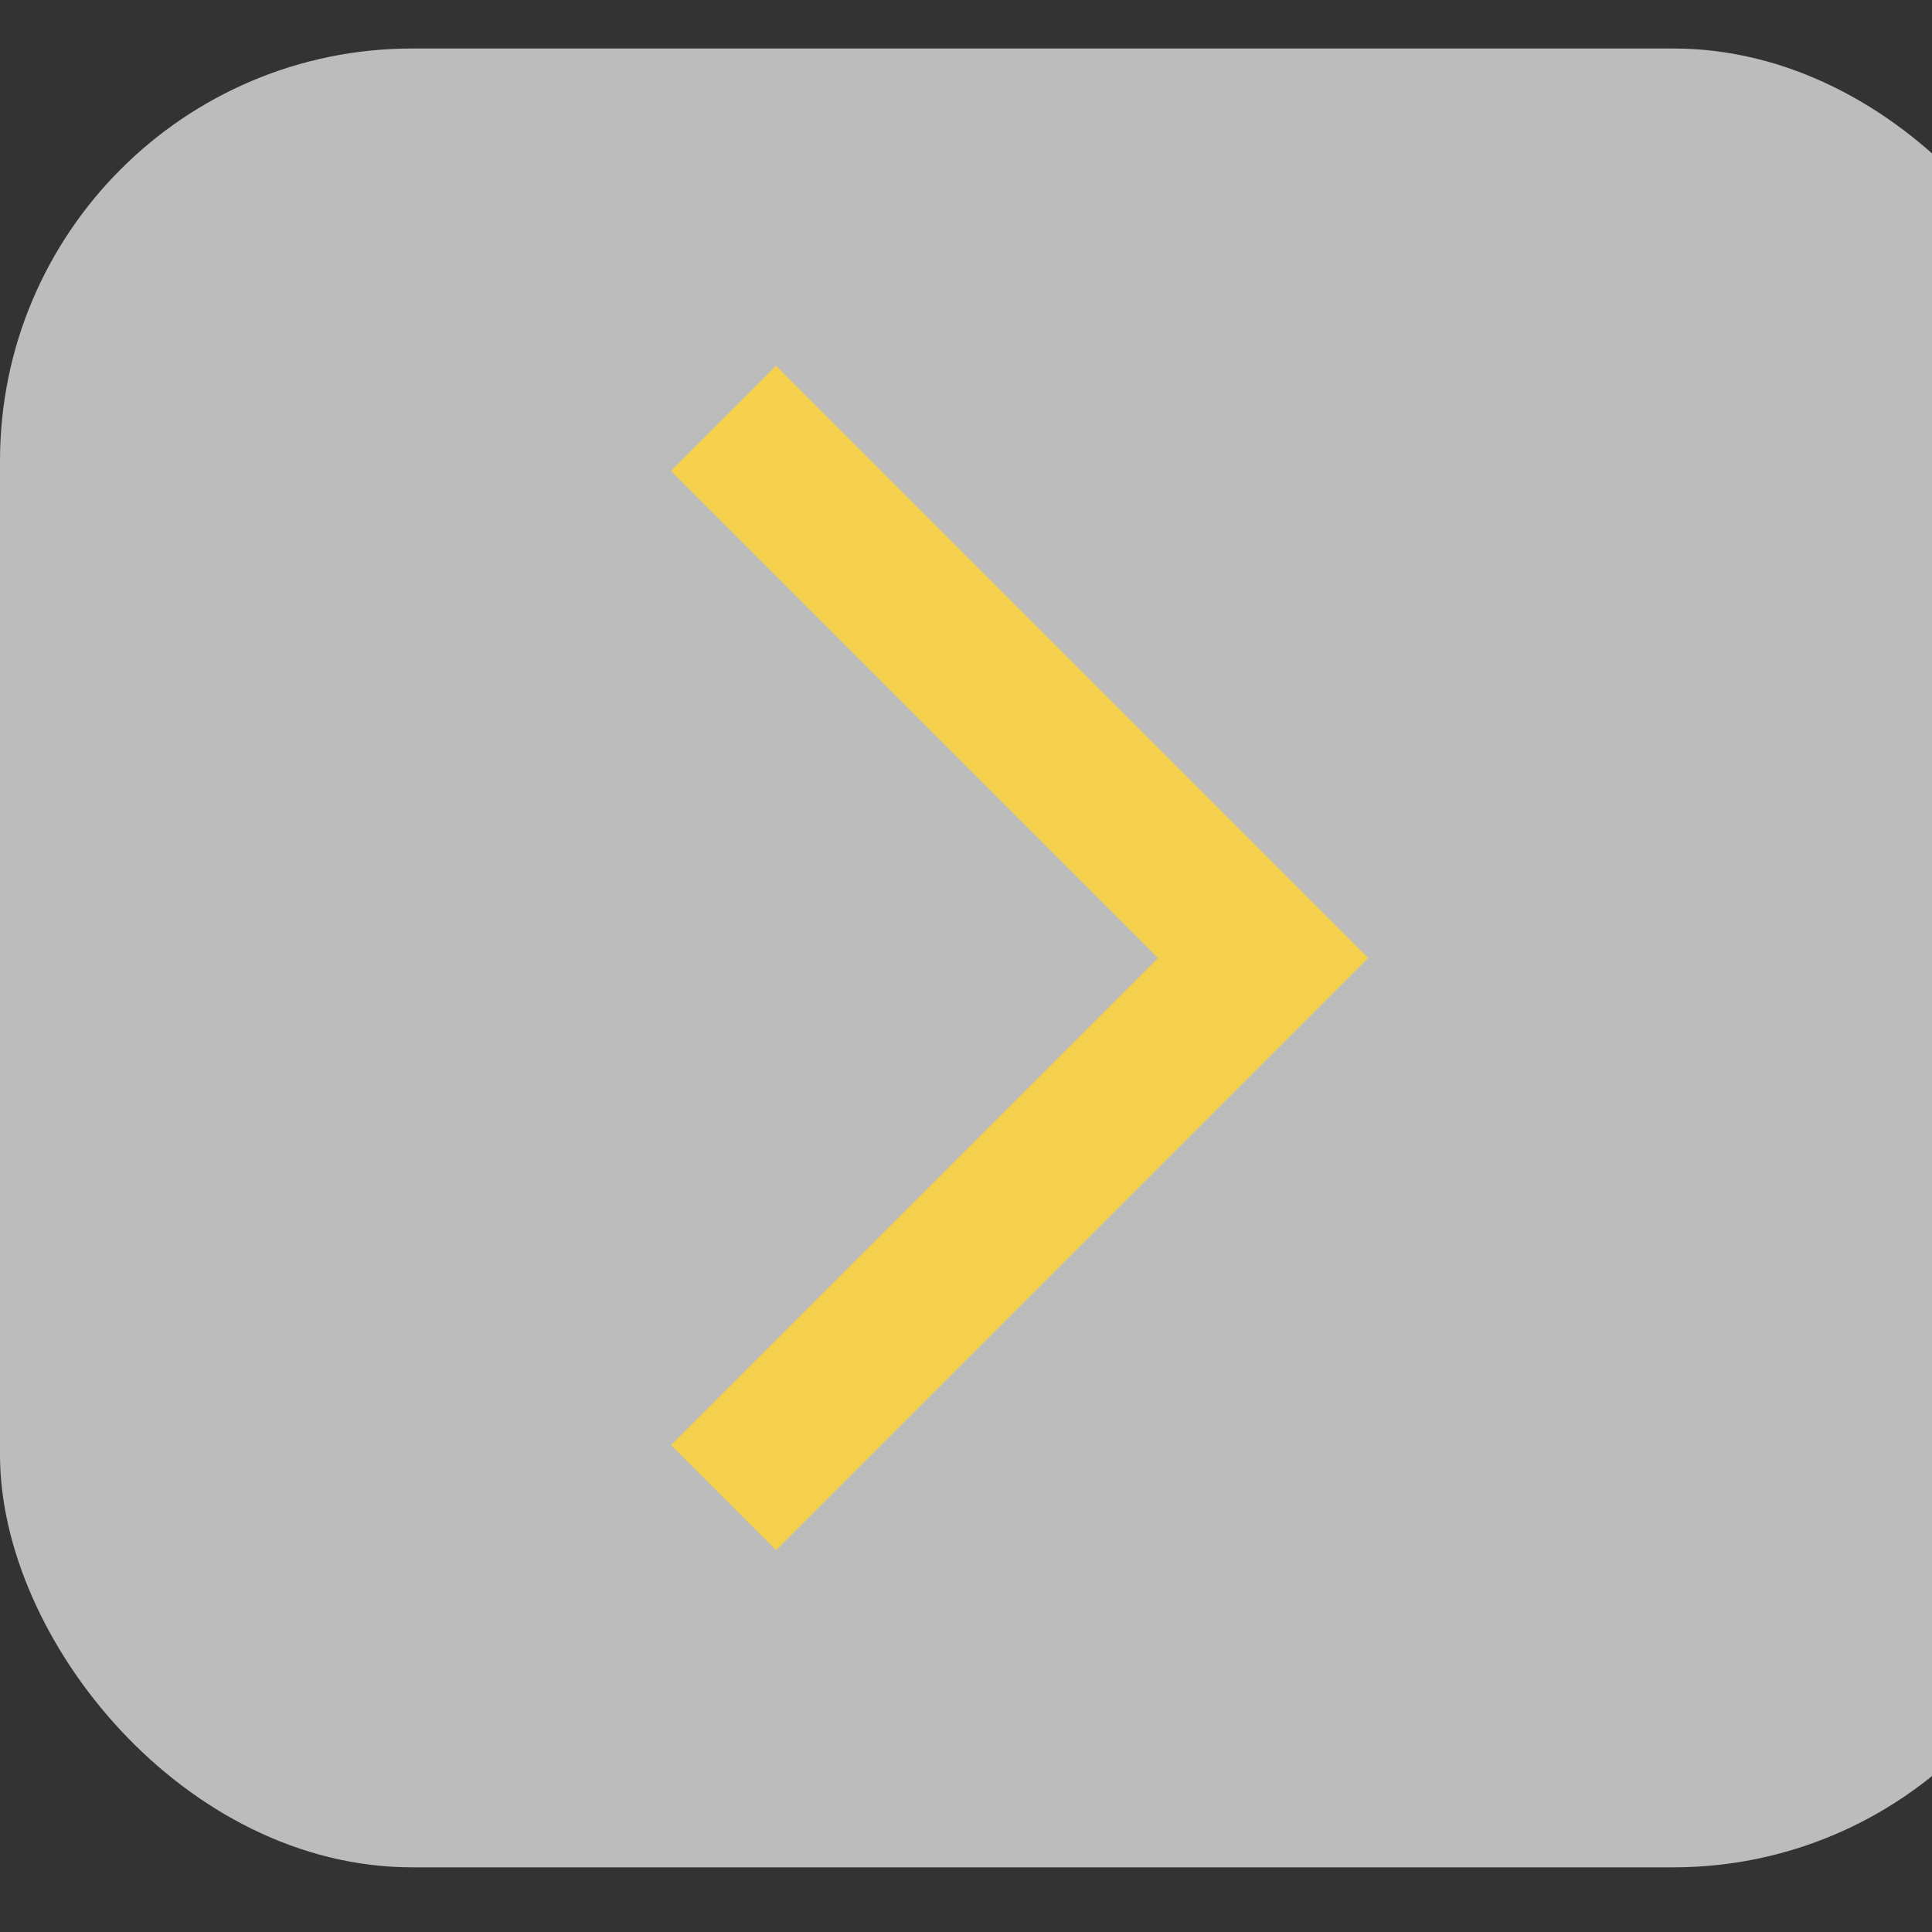
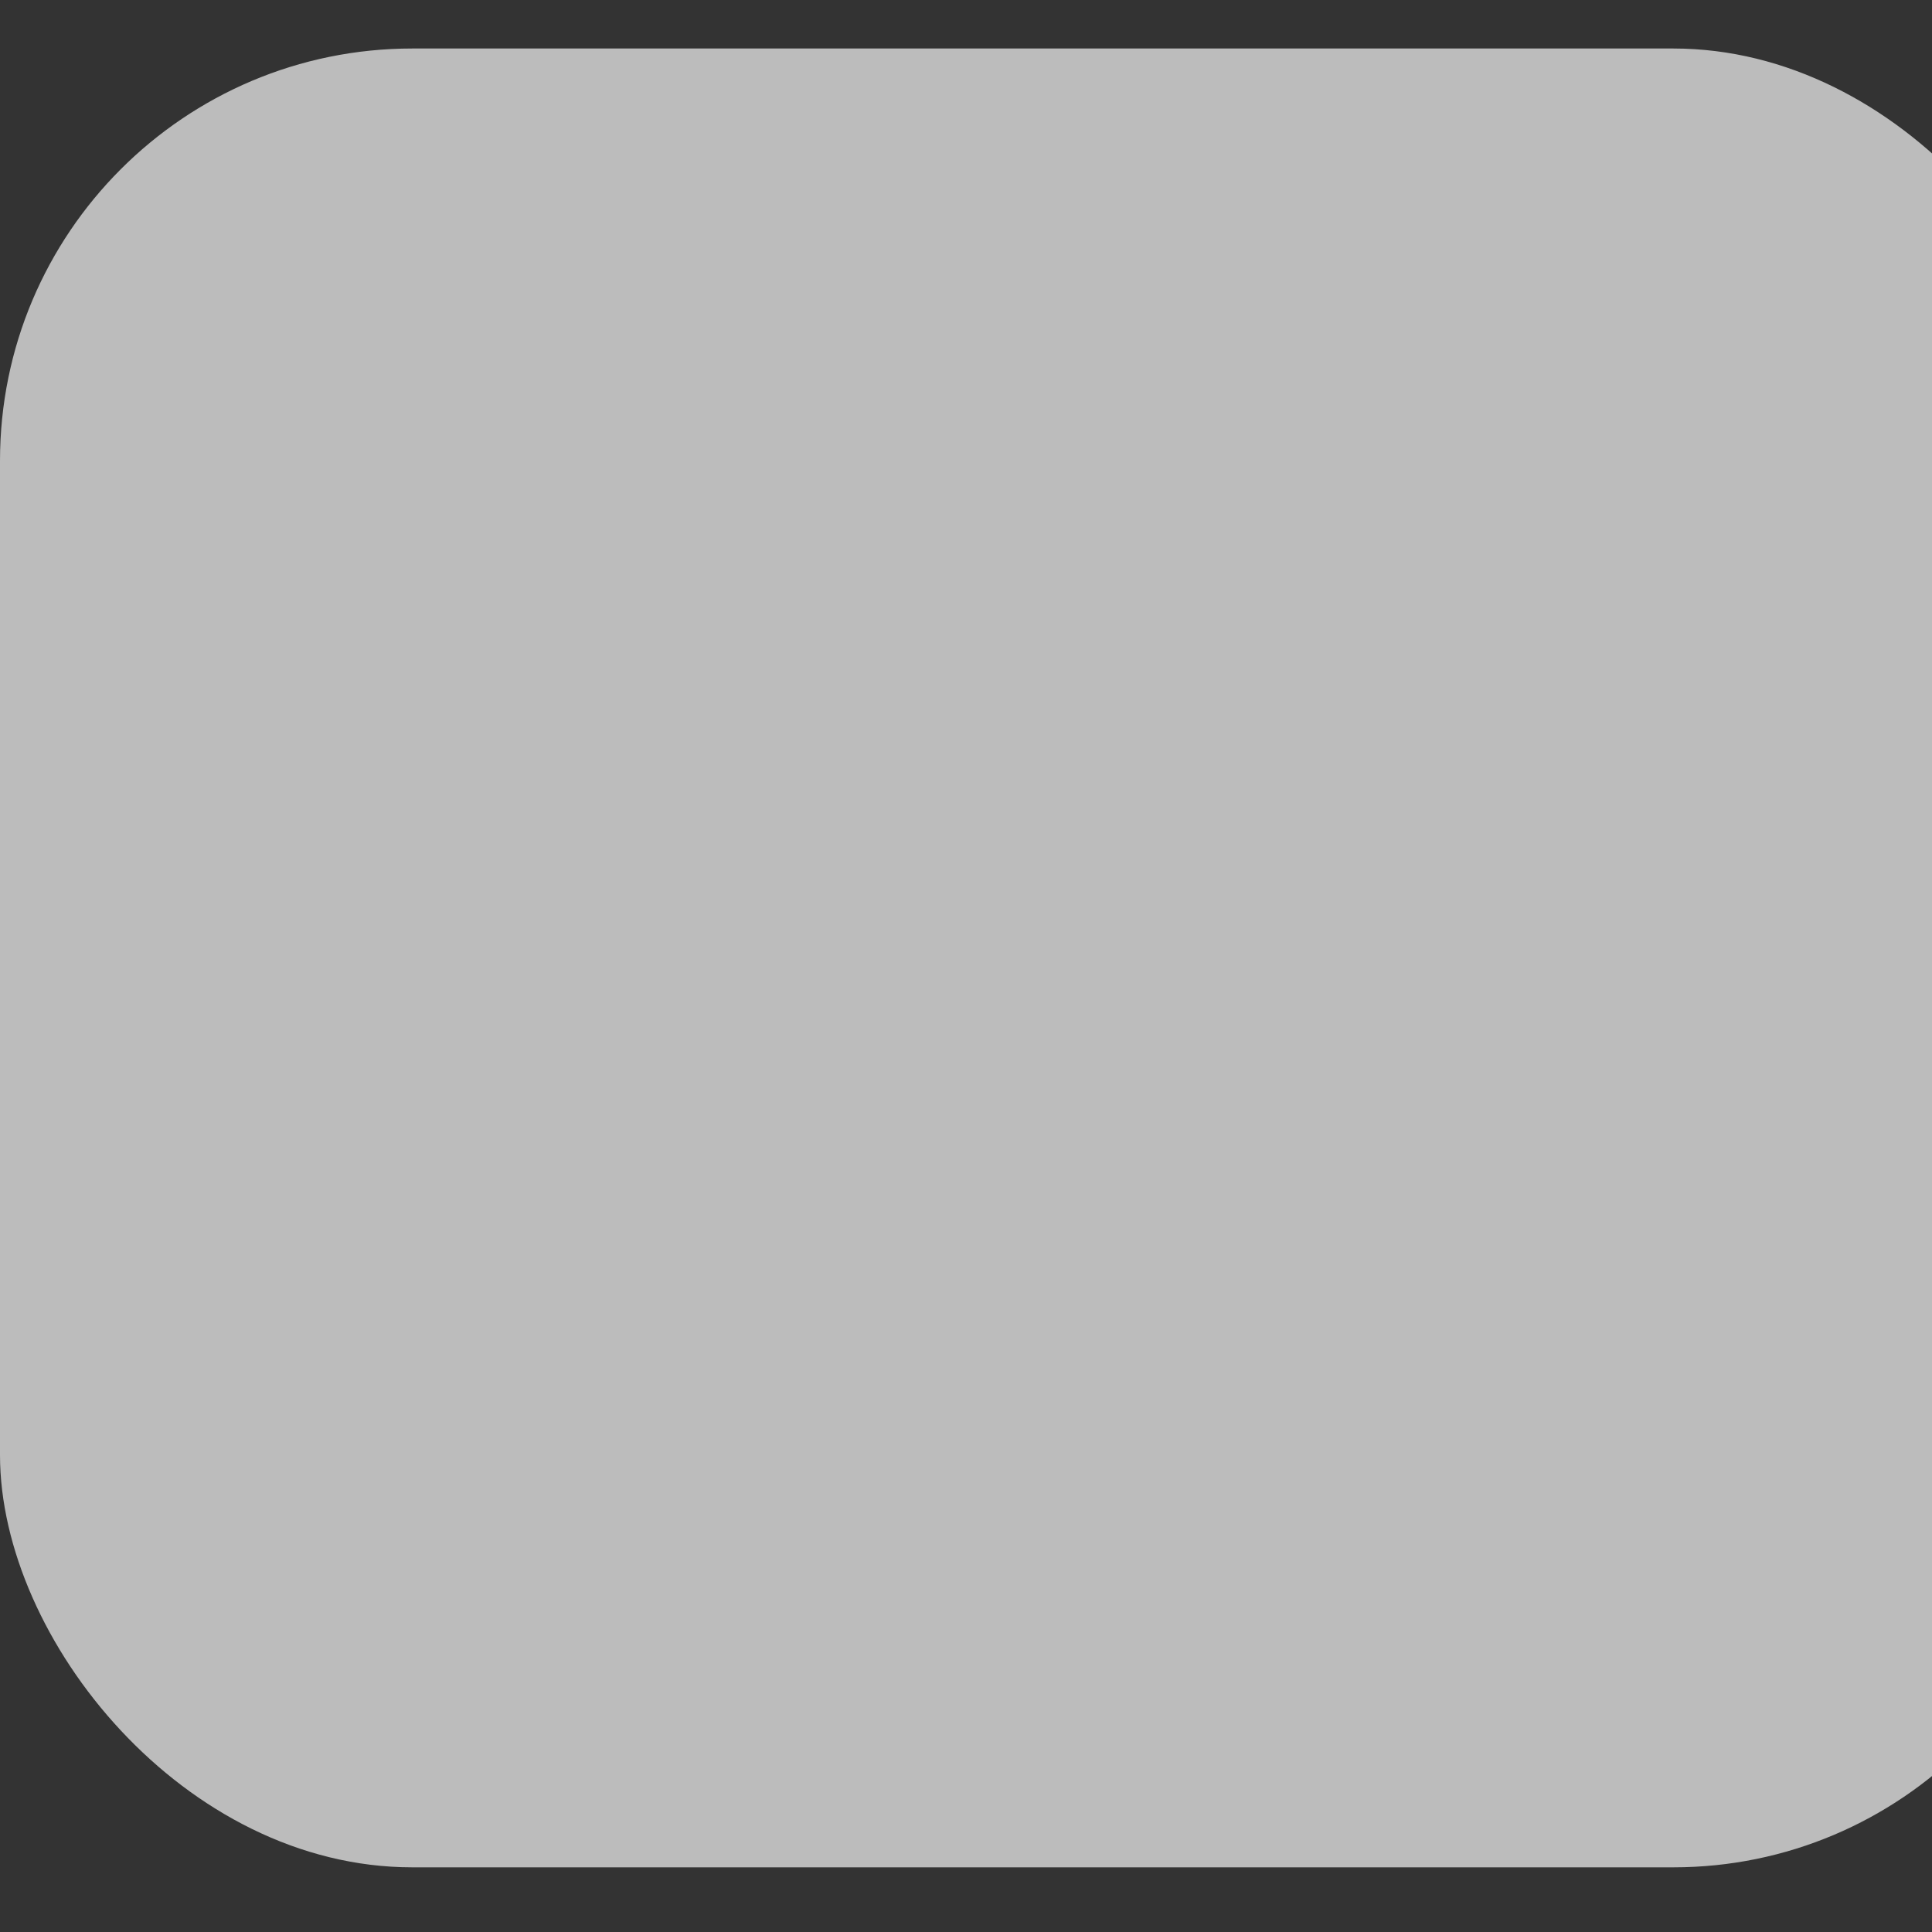
<svg xmlns="http://www.w3.org/2000/svg" xmlns:ns1="http://sodipodi.sourceforge.net/DTD/sodipodi-0.dtd" xmlns:ns2="http://www.inkscape.org/namespaces/inkscape" height="24px" viewBox="0 -960 960 960" width="24px" fill="#e3e3e3" version="1.1" id="svg826" ns1:docname="arrow_forward.svg" ns2:version="1.1.1 (c3084ef, 2021-09-22)">
  <rect x="0" y="-960" width="960" height="960" fill="#333333" stroke="none" />
  <defs id="defs830" />
  <ns1:namedview id="namedview828" pagecolor="#ffffff" bordercolor="#999999" borderopacity="1" ns2:pageshadow="0" ns2:pageopacity="0" ns2:pagecheckerboard="0" showgrid="false" ns2:zoom="19.916667" ns2:cx="10.970711" ns2:cy="7.8828451" ns2:window-width="1693" ns2:window-height="710" ns2:window-x="126" ns2:window-y="412" ns2:window-maximized="0" ns2:current-layer="svg826" ns2:snap-global="false" showguides="true" ns2:guide-bbox="true">
    <ns1:guide position="451.883,881.674" orientation="1,0" id="guide6554" />
  </ns1:namedview>
  <rect style="fill:#ffffff;fill-opacity:0.671;fill-rule:evenodd;stroke-width:665.026;stroke-linecap:round;stroke-linejoin:round" id="rect5967" width="1036.318" height="903.766" x="-1036.318" y="32.134" rx="204.854" ry="204.854" transform="scale(-1)" />
-   <path d="M 385.619,-778.268 679.87,-484.017 385.619,-189.765 333.389,-241.995 575.411,-484.017 333.389,-726.039 Z" id="path910" style="fill:#f5d04d;fill-opacity:1;stroke-width:0.736" />
</svg>